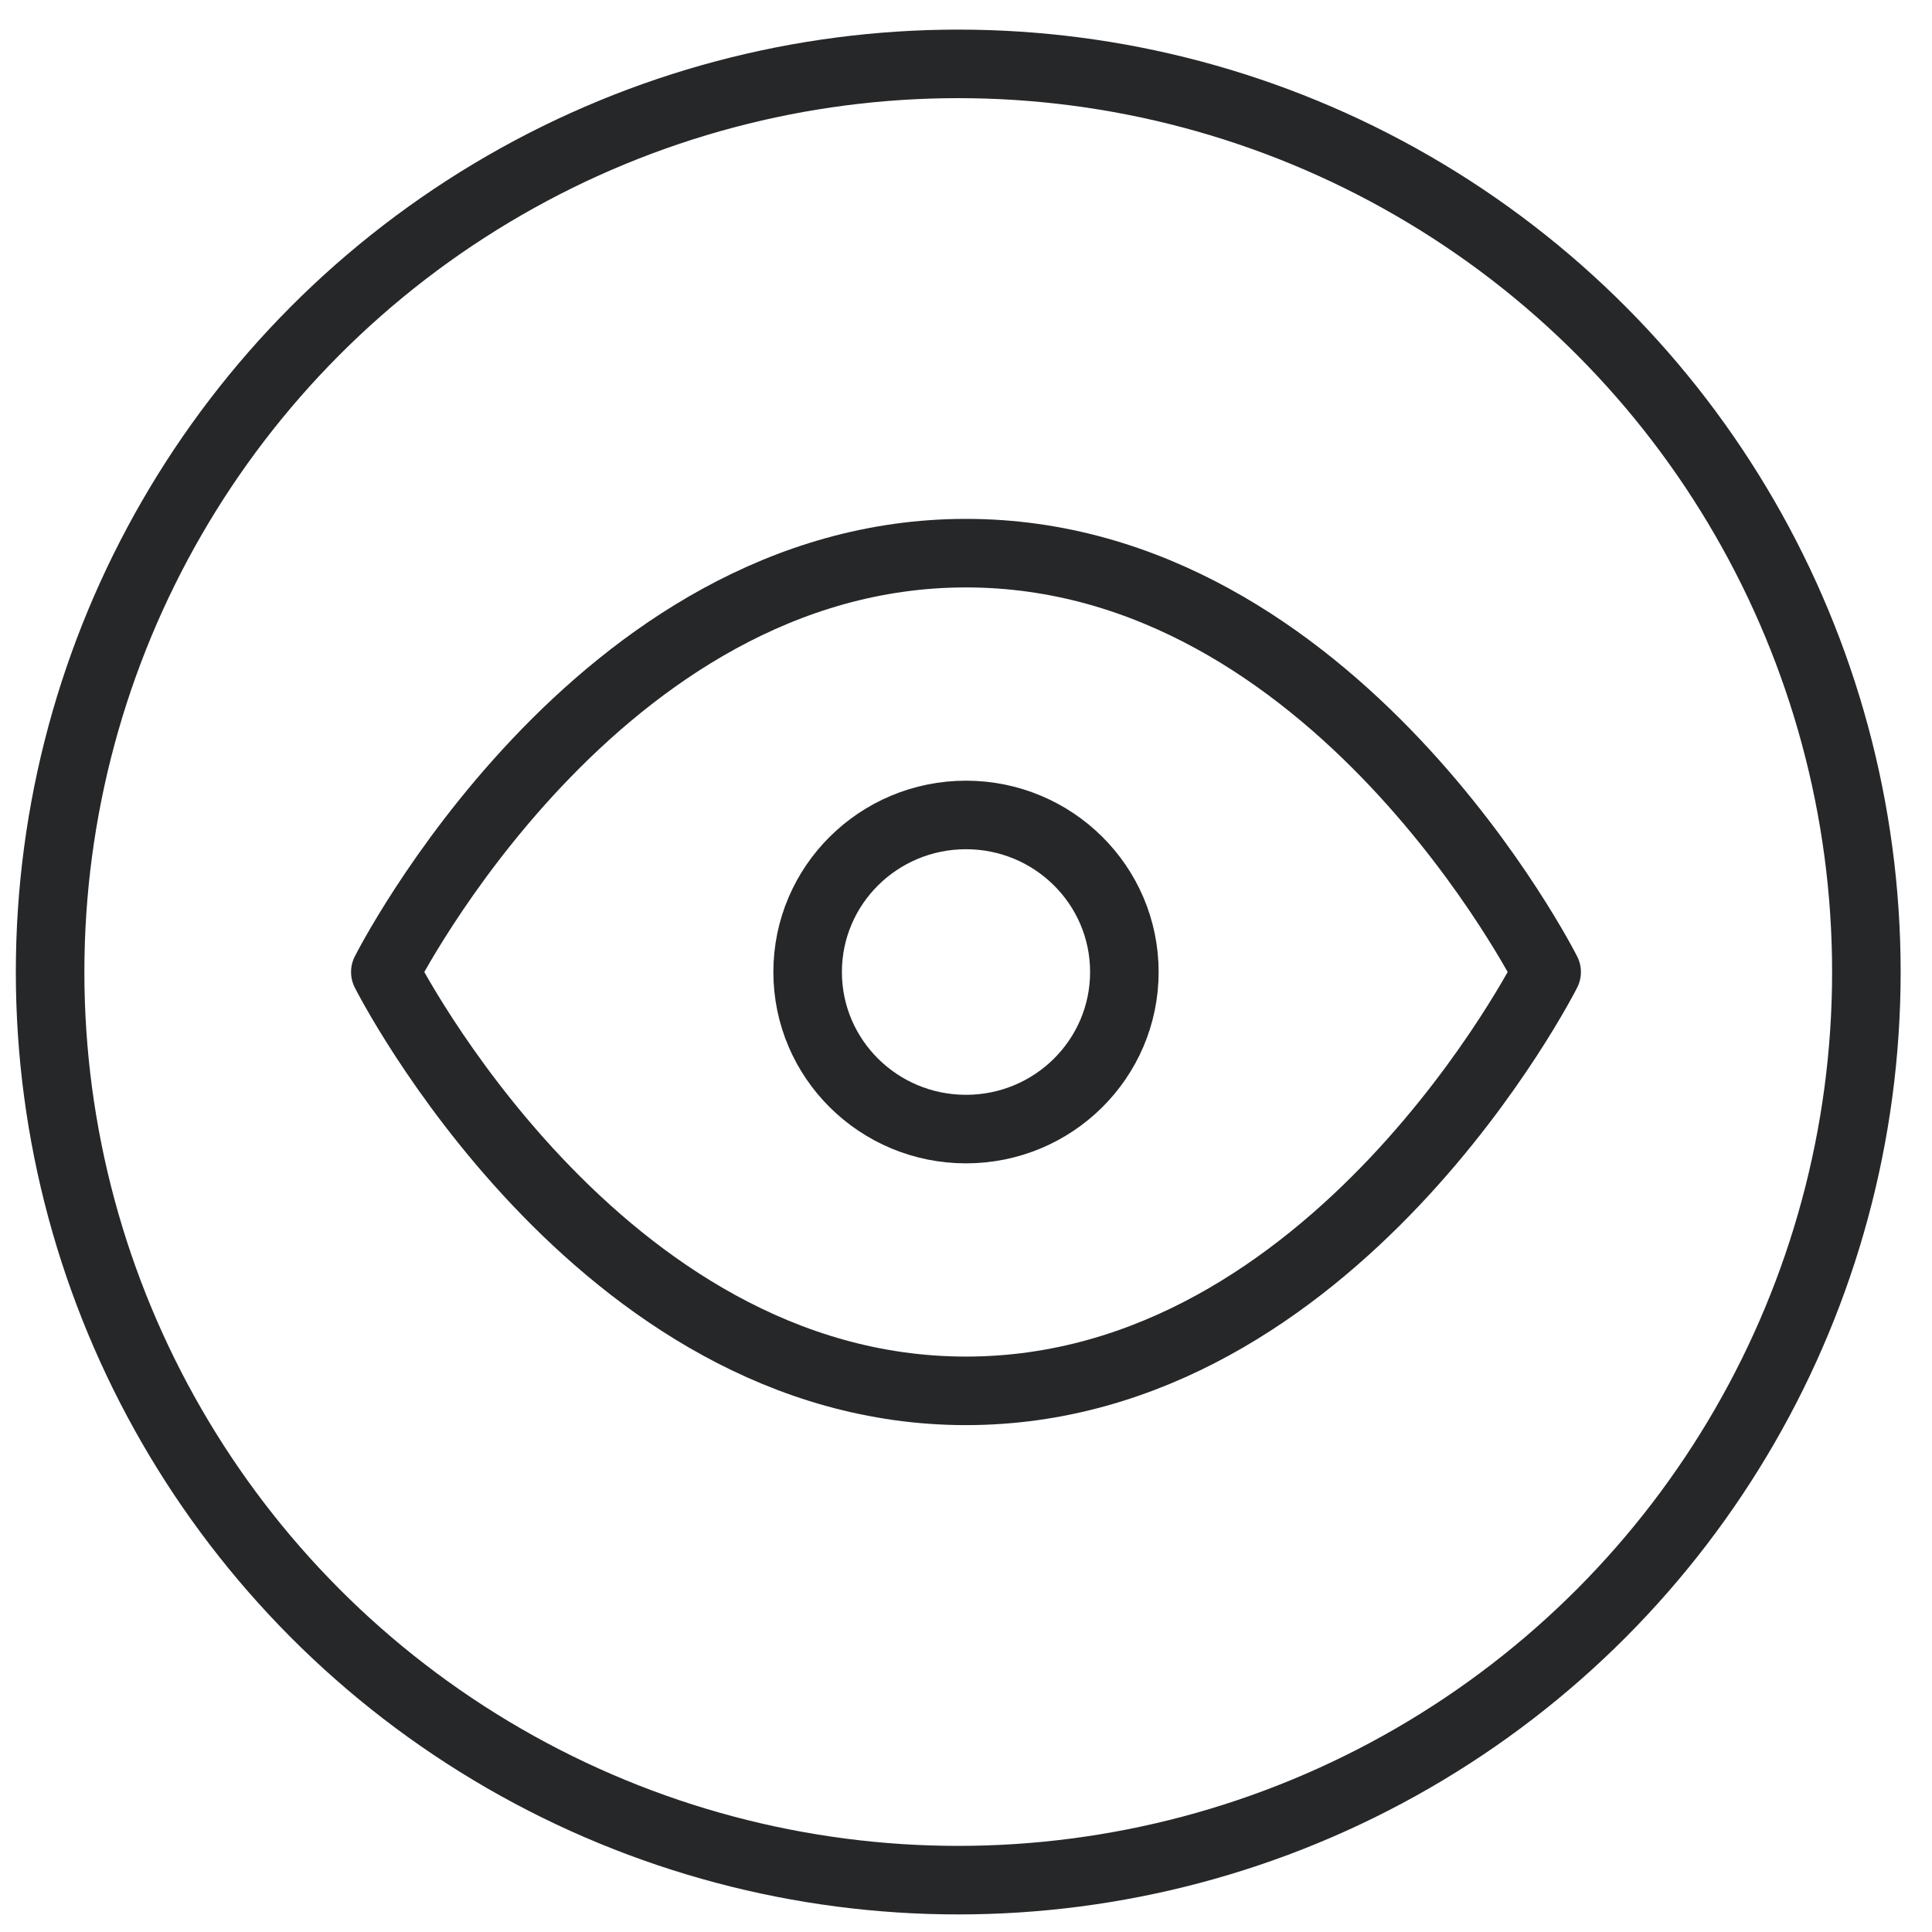
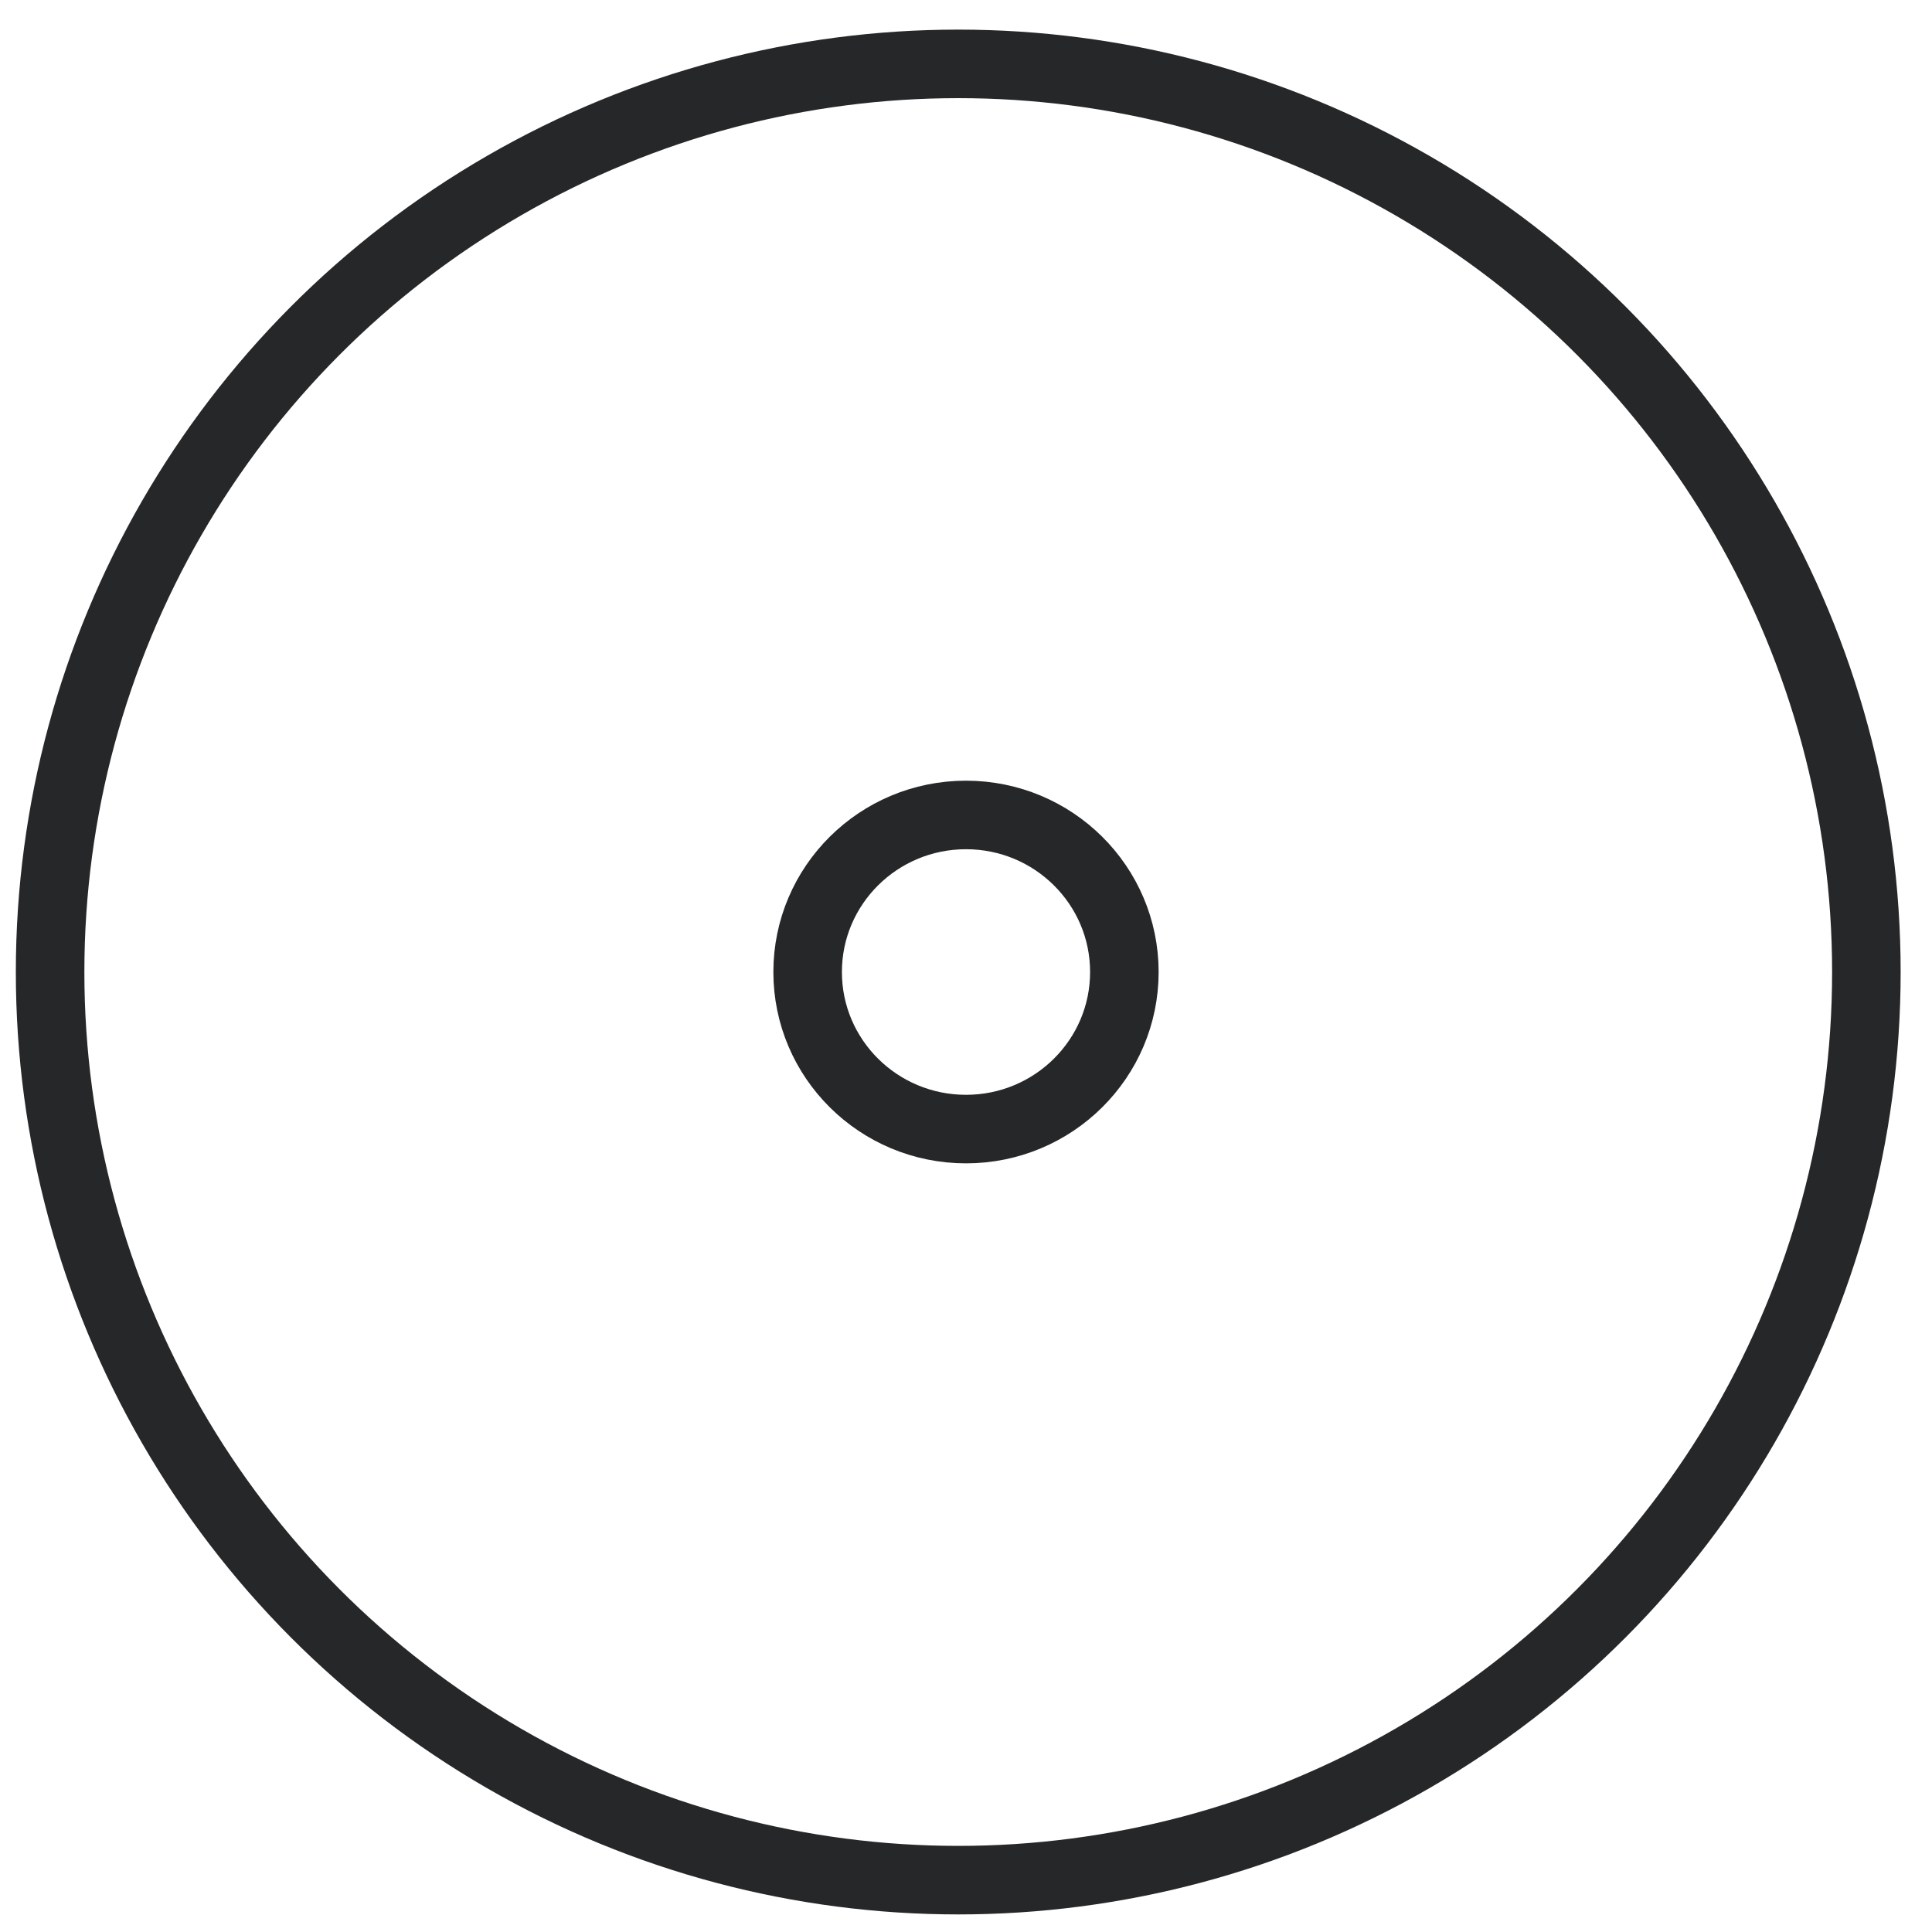
<svg xmlns="http://www.w3.org/2000/svg" width="61" height="61" viewBox="0 0 61 61" fill="none">
  <circle cx="30.255" cy="30.69" r="28.673" stroke="#262729" stroke-width="2.164" />
-   <path d="M12.166 30.69C12.166 30.69 18.833 17.465 30.5 17.465C42.166 17.465 48.833 30.69 48.833 30.69C48.833 30.69 42.166 43.914 30.5 43.914C18.833 43.914 12.166 30.69 12.166 30.69Z" stroke="#262729" stroke-width="2.164" stroke-linecap="round" stroke-linejoin="round" />
  <path d="M30.5 35.649C33.261 35.649 35.5 33.429 35.5 30.69C35.5 27.951 33.261 25.731 30.5 25.731C27.738 25.731 25.5 27.951 25.5 30.69C25.5 33.429 27.738 35.649 30.5 35.649Z" stroke="#262729" stroke-width="2.164" stroke-linecap="round" stroke-linejoin="round" />
</svg>